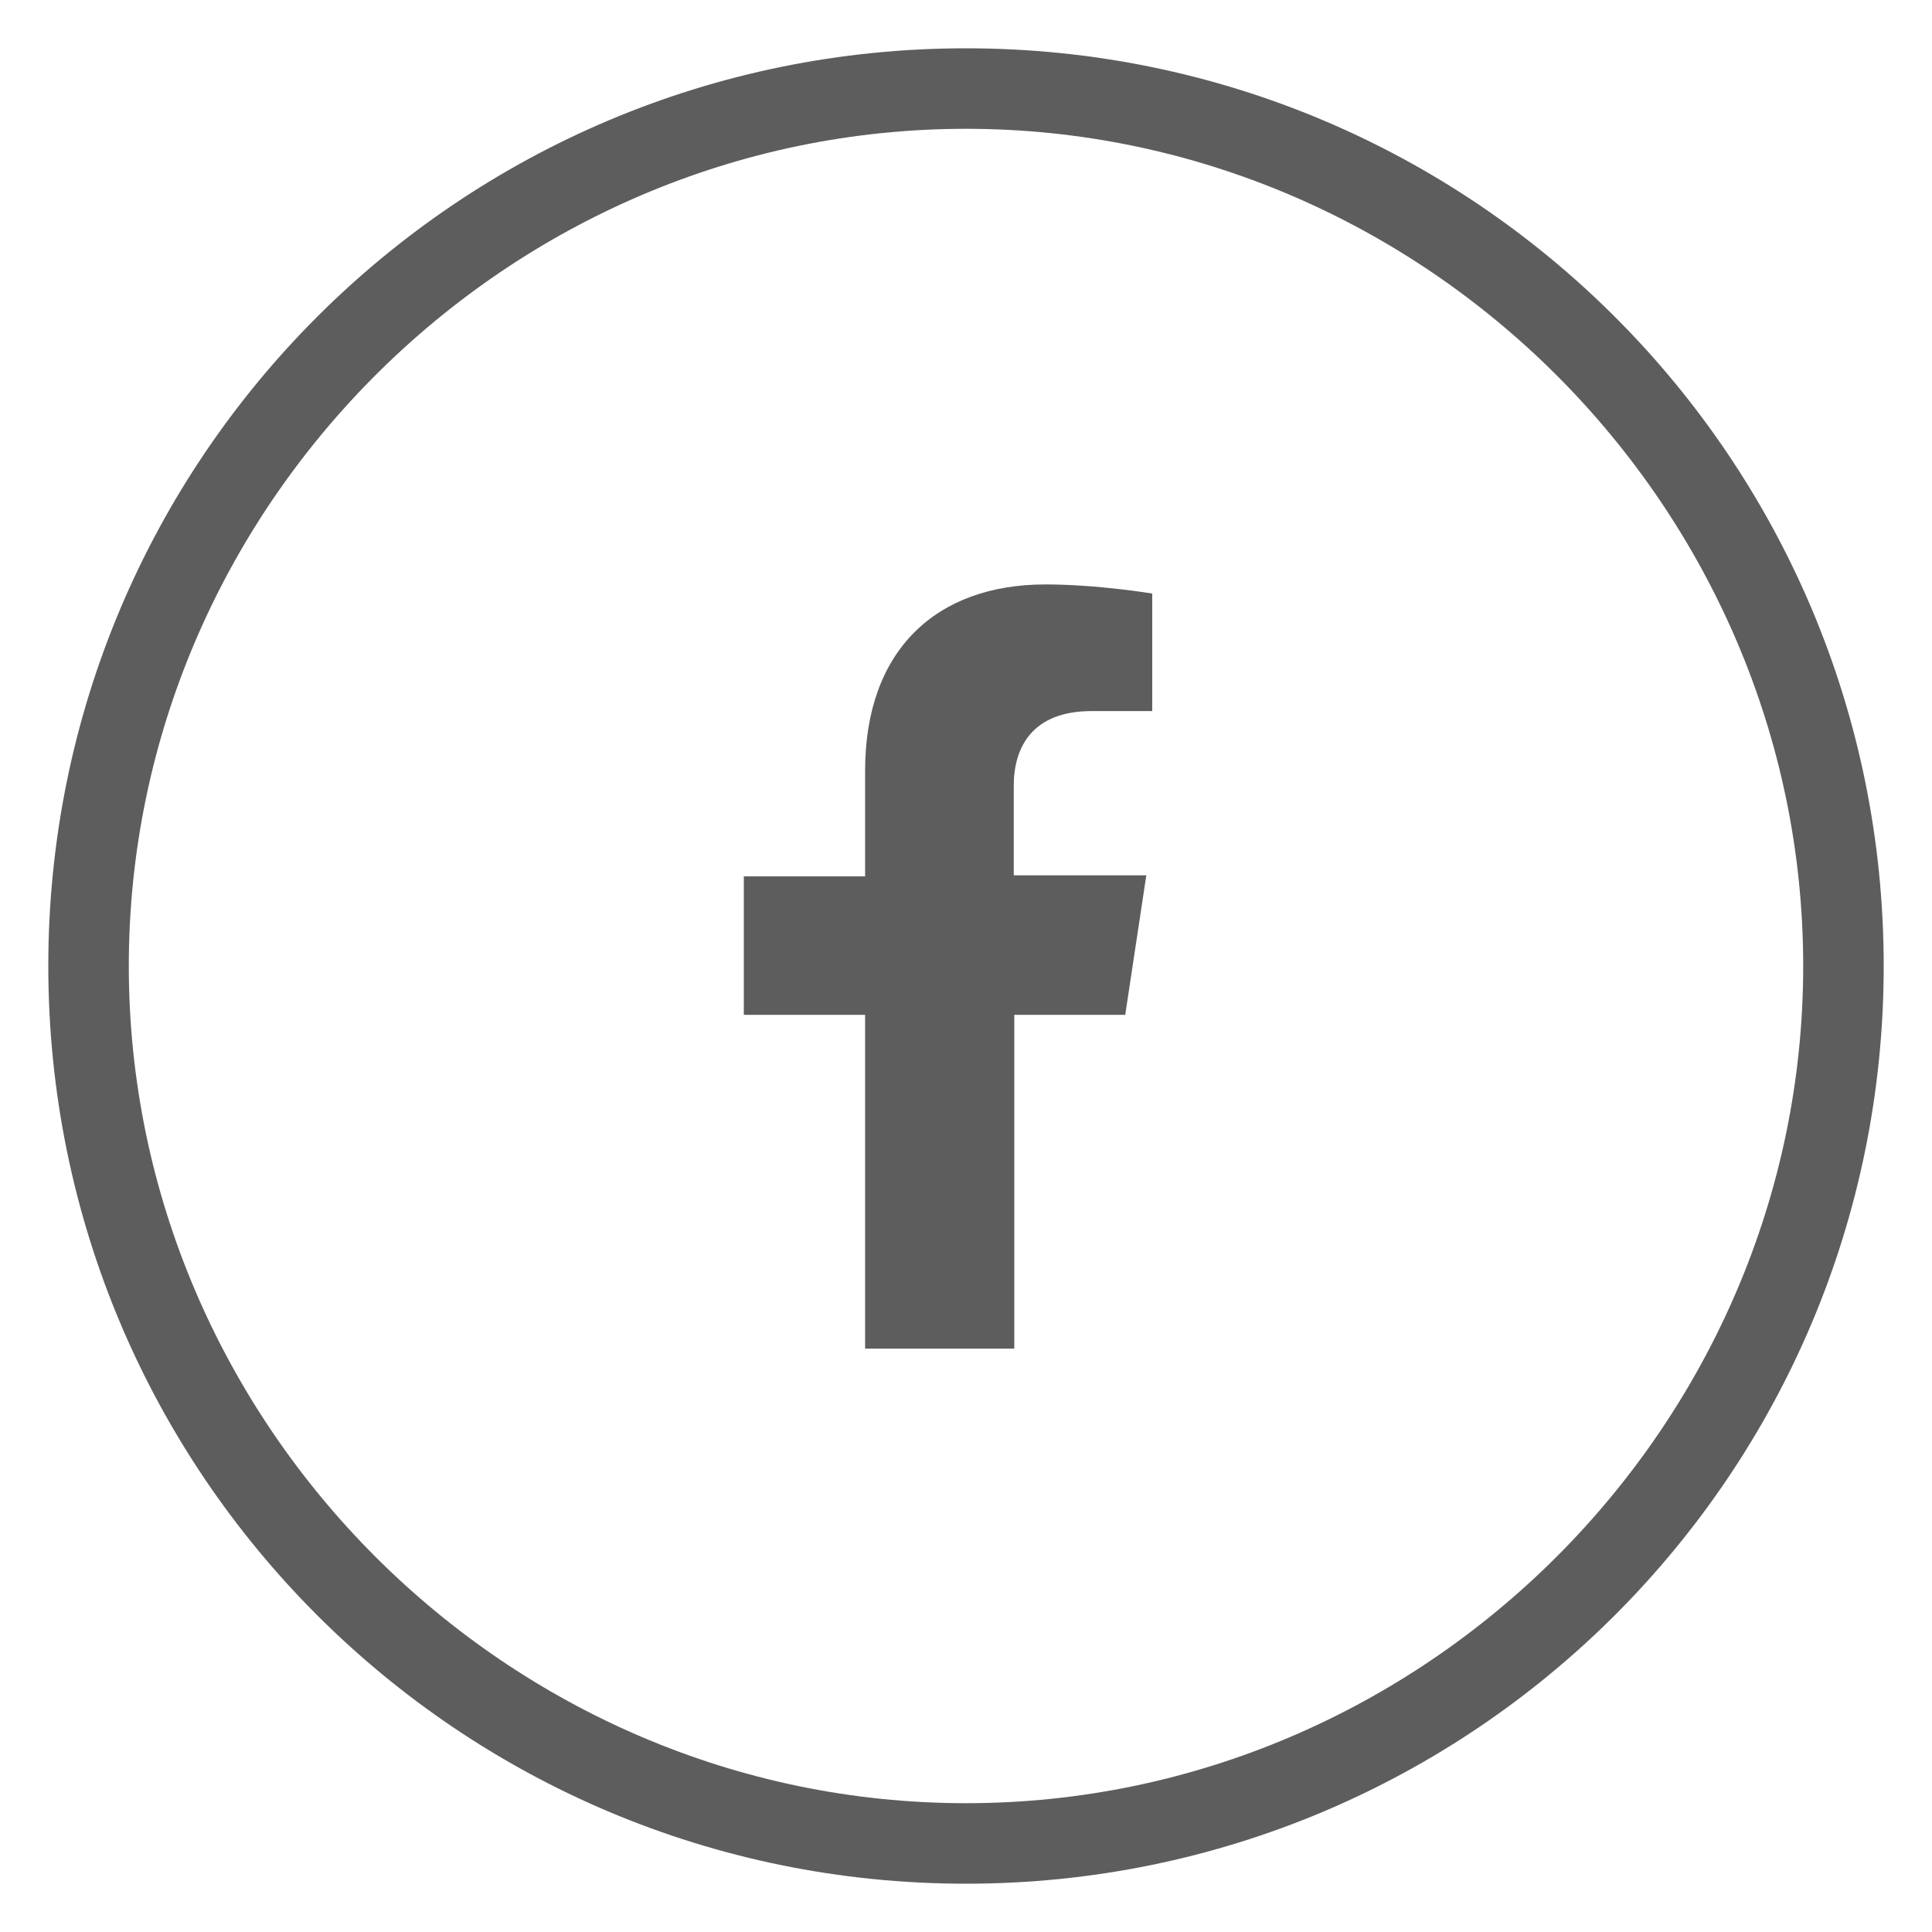
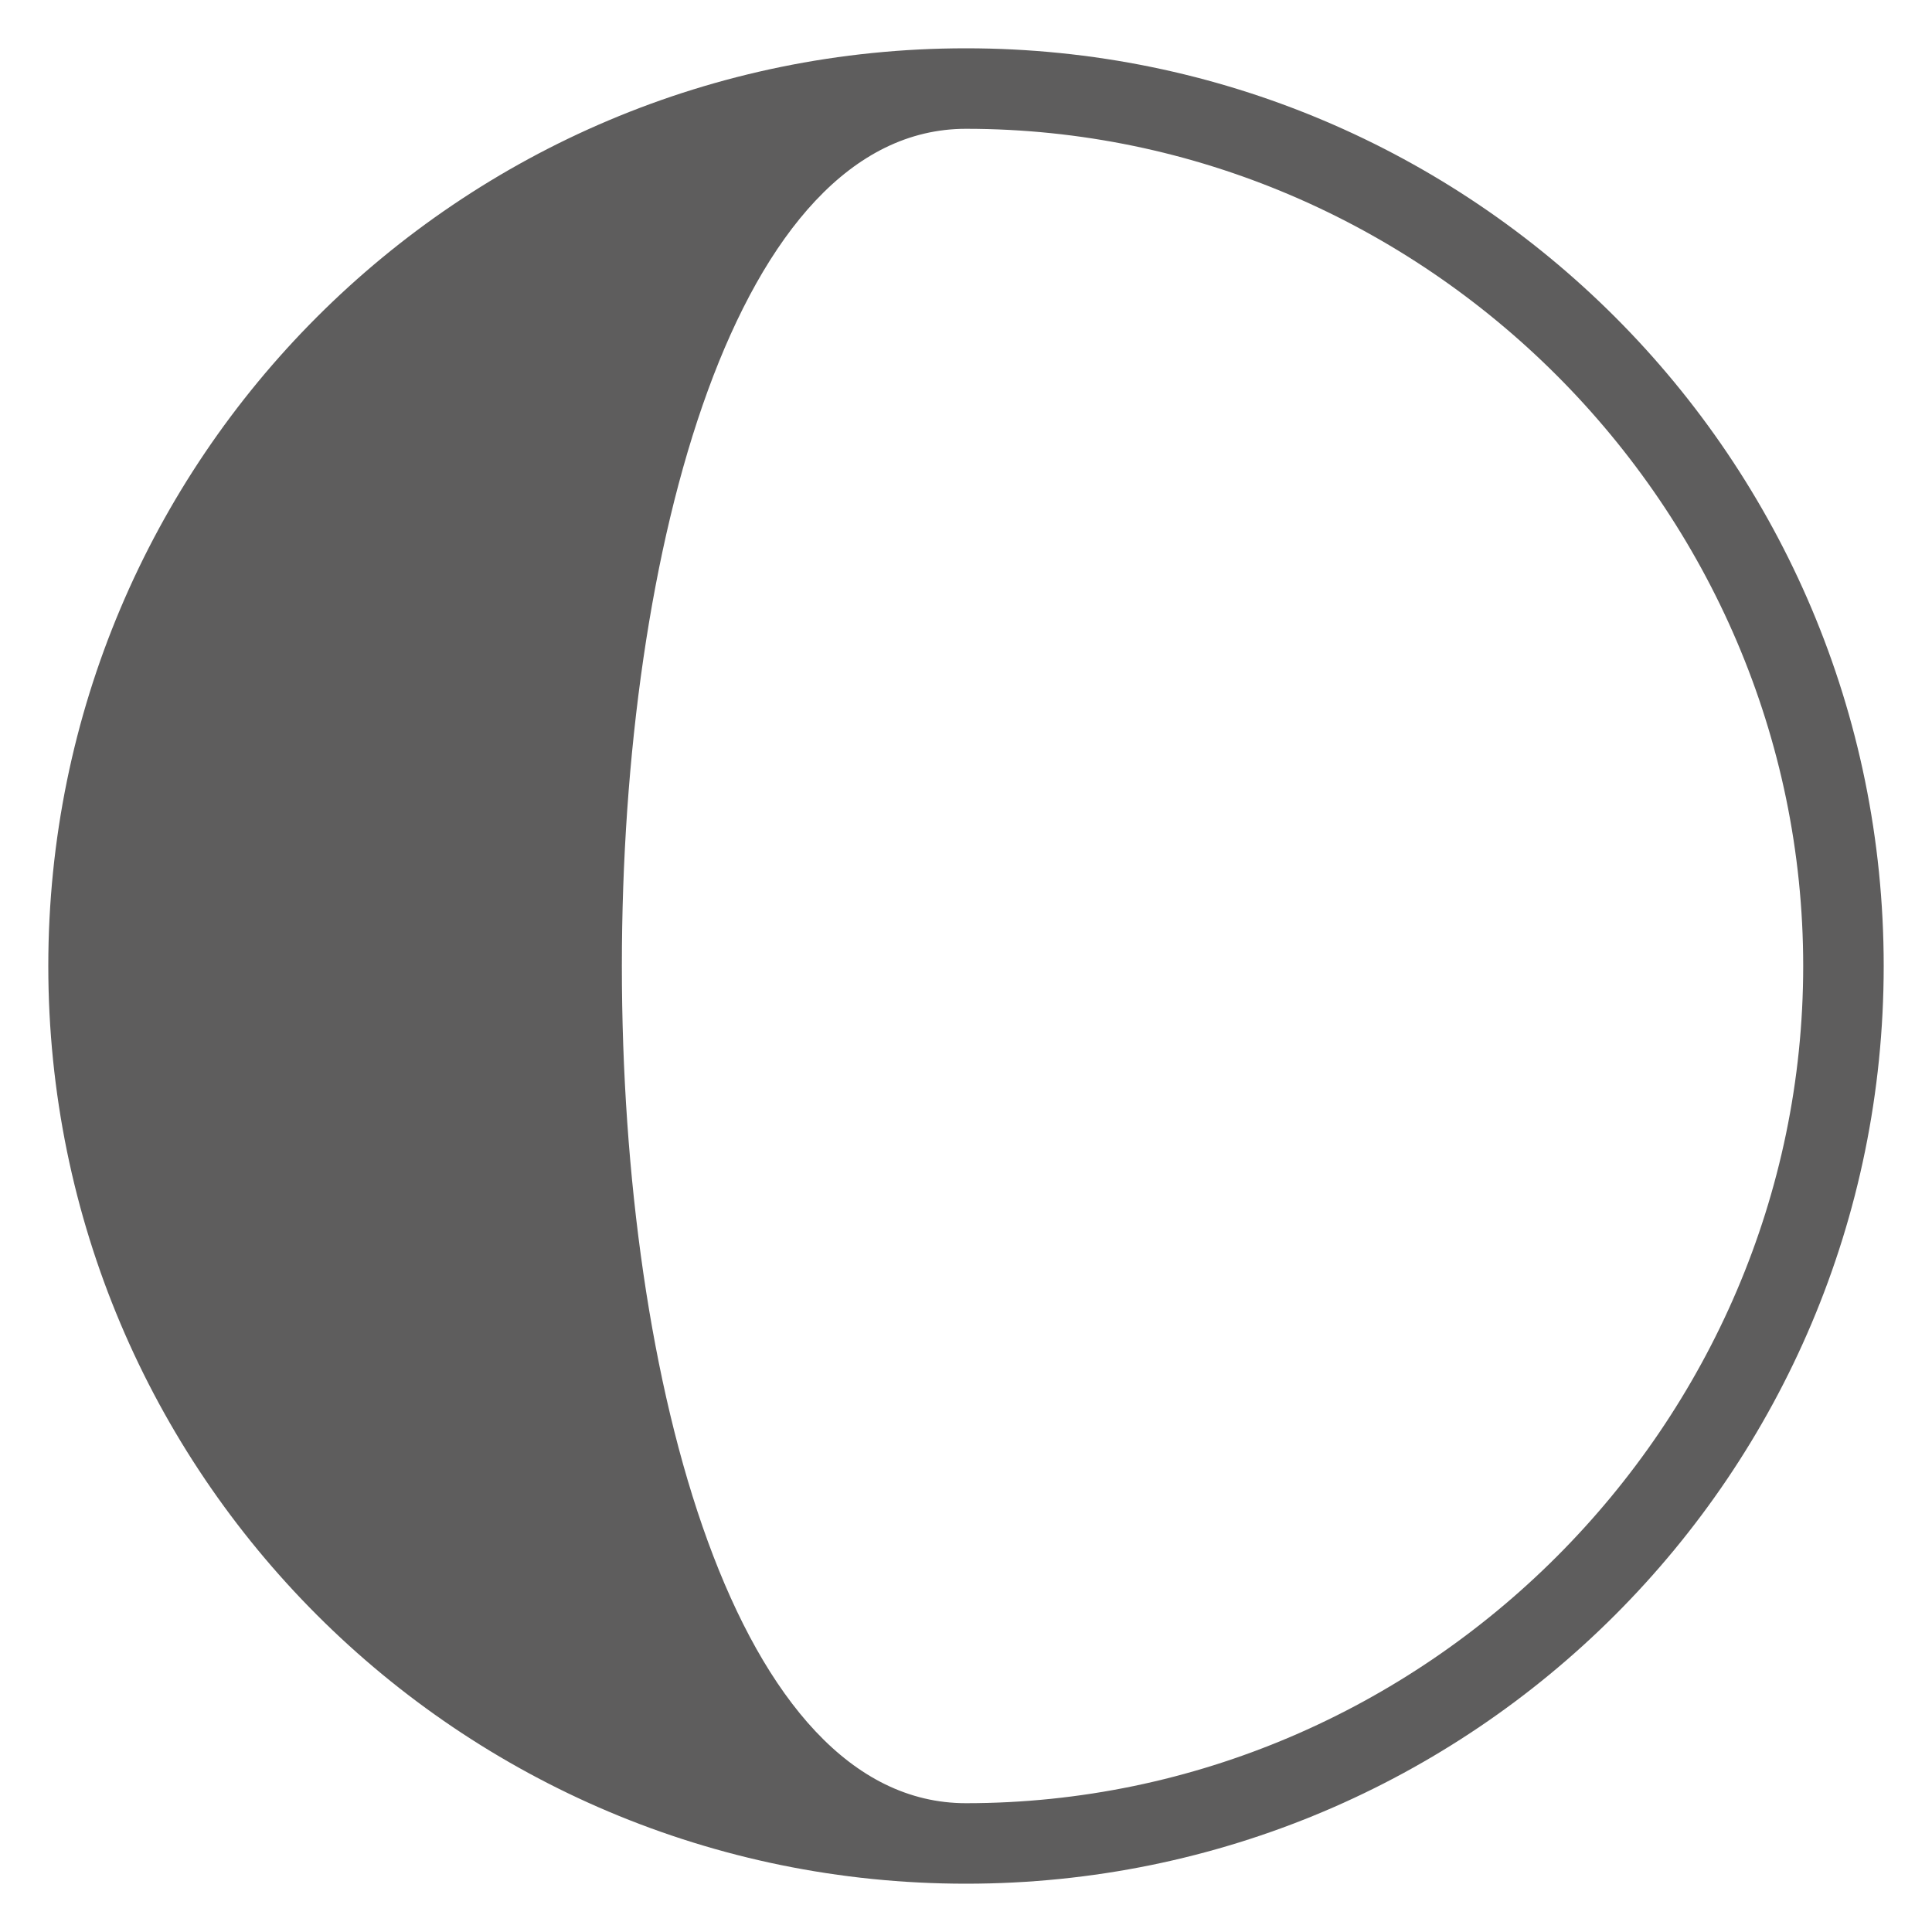
<svg xmlns="http://www.w3.org/2000/svg" version="1.0" id="Ebene_1" x="0px" y="0px" viewBox="0 0 360 360" style="enable-background:new 0 0 360 360;" xml:space="preserve">
  <style type="text/css">
	.st0{fill:#5E5D5D;}
</style>
  <g>
-     <path class="st0" d="M180,24c85.5,0,156,70.5,156,156s-70.5,156-156,156S24,265.5,24,180S94.5,24,180,24 M180,9   C85.5,9,9,85.5,9,180s76.5,171,171,171s171-76.5,171-171S274.5,9,180,9L180,9z" />
+     <path class="st0" d="M180,24c85.5,0,156,70.5,156,156s-70.5,156-156,156S94.5,24,180,24 M180,9   C85.5,9,9,85.5,9,180s76.5,171,171,171s171-76.5,171-171S274.5,9,180,9L180,9z" />
  </g>
-   <path class="st0" d="M209.7,188.9l3.9-25.8h-24.7v-16.7c0-7.1,3.4-13.9,14.5-13.9h11.3v-21.9c0,0-10.2-1.7-19.9-1.7  c-20.4,0-33.6,12.3-33.6,34.7v19.7h-22.6v25.8h22.6v62.2h27.8v-62.2H209.7z" />
</svg>